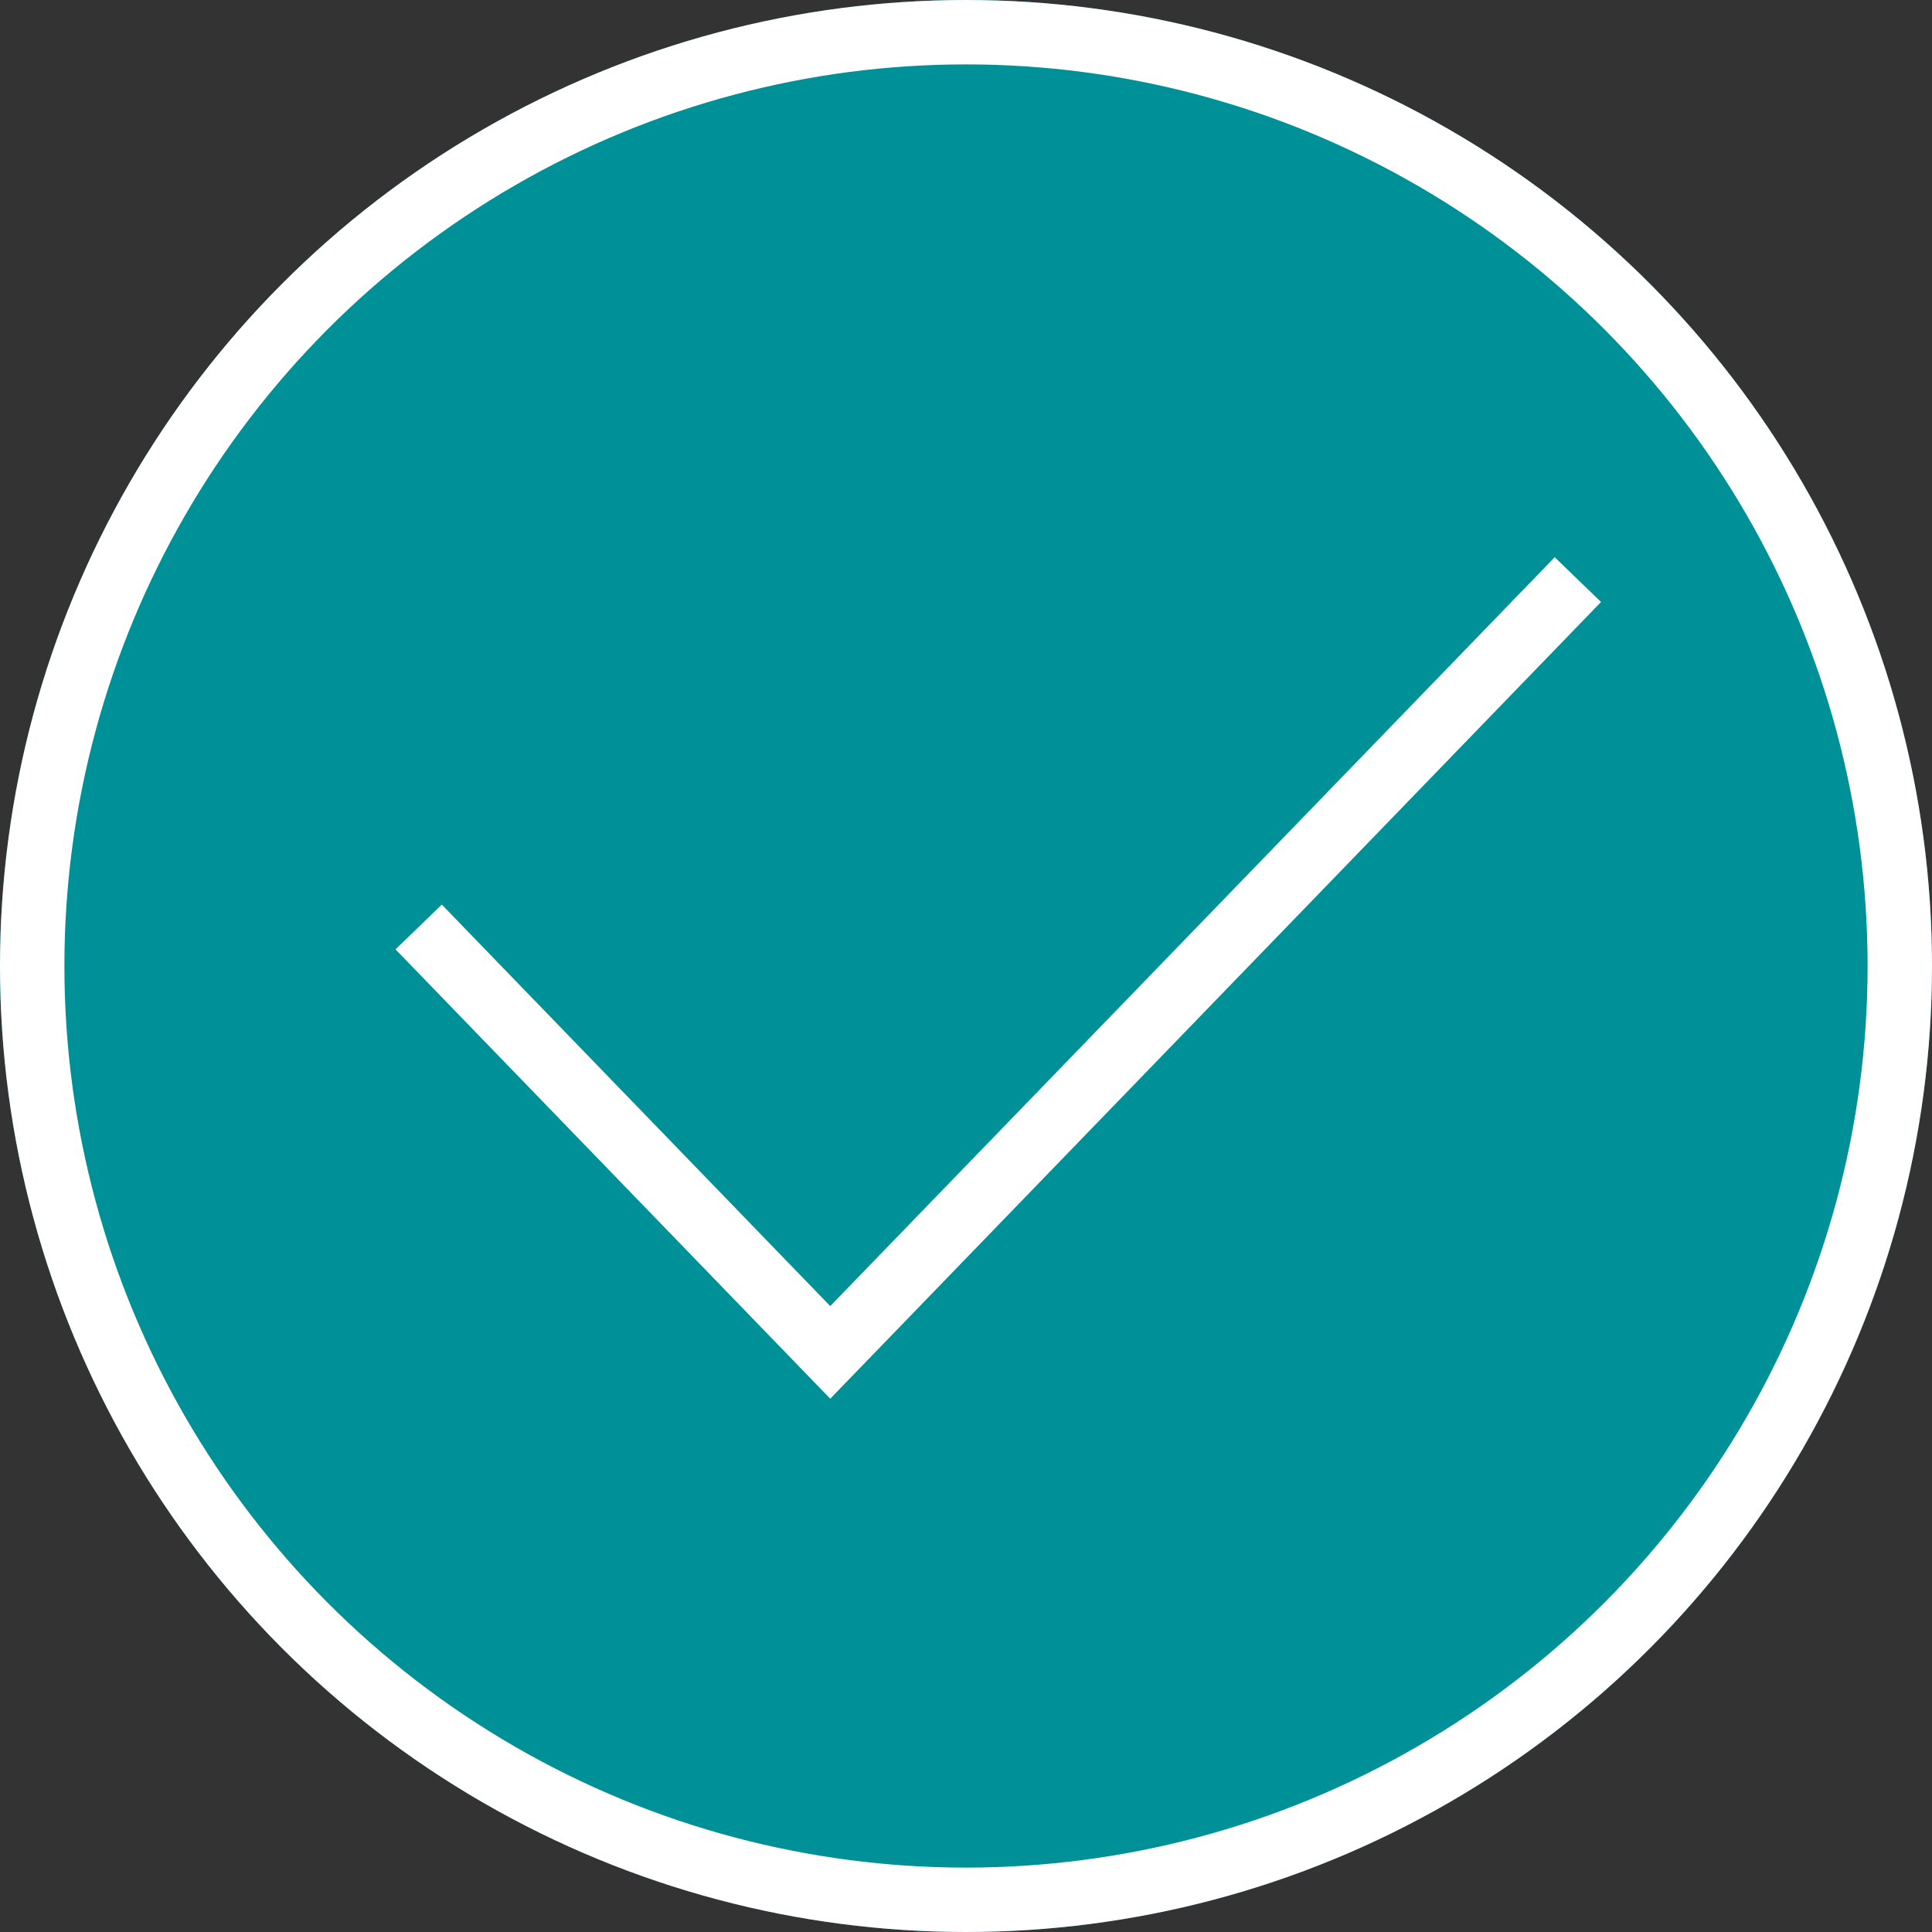
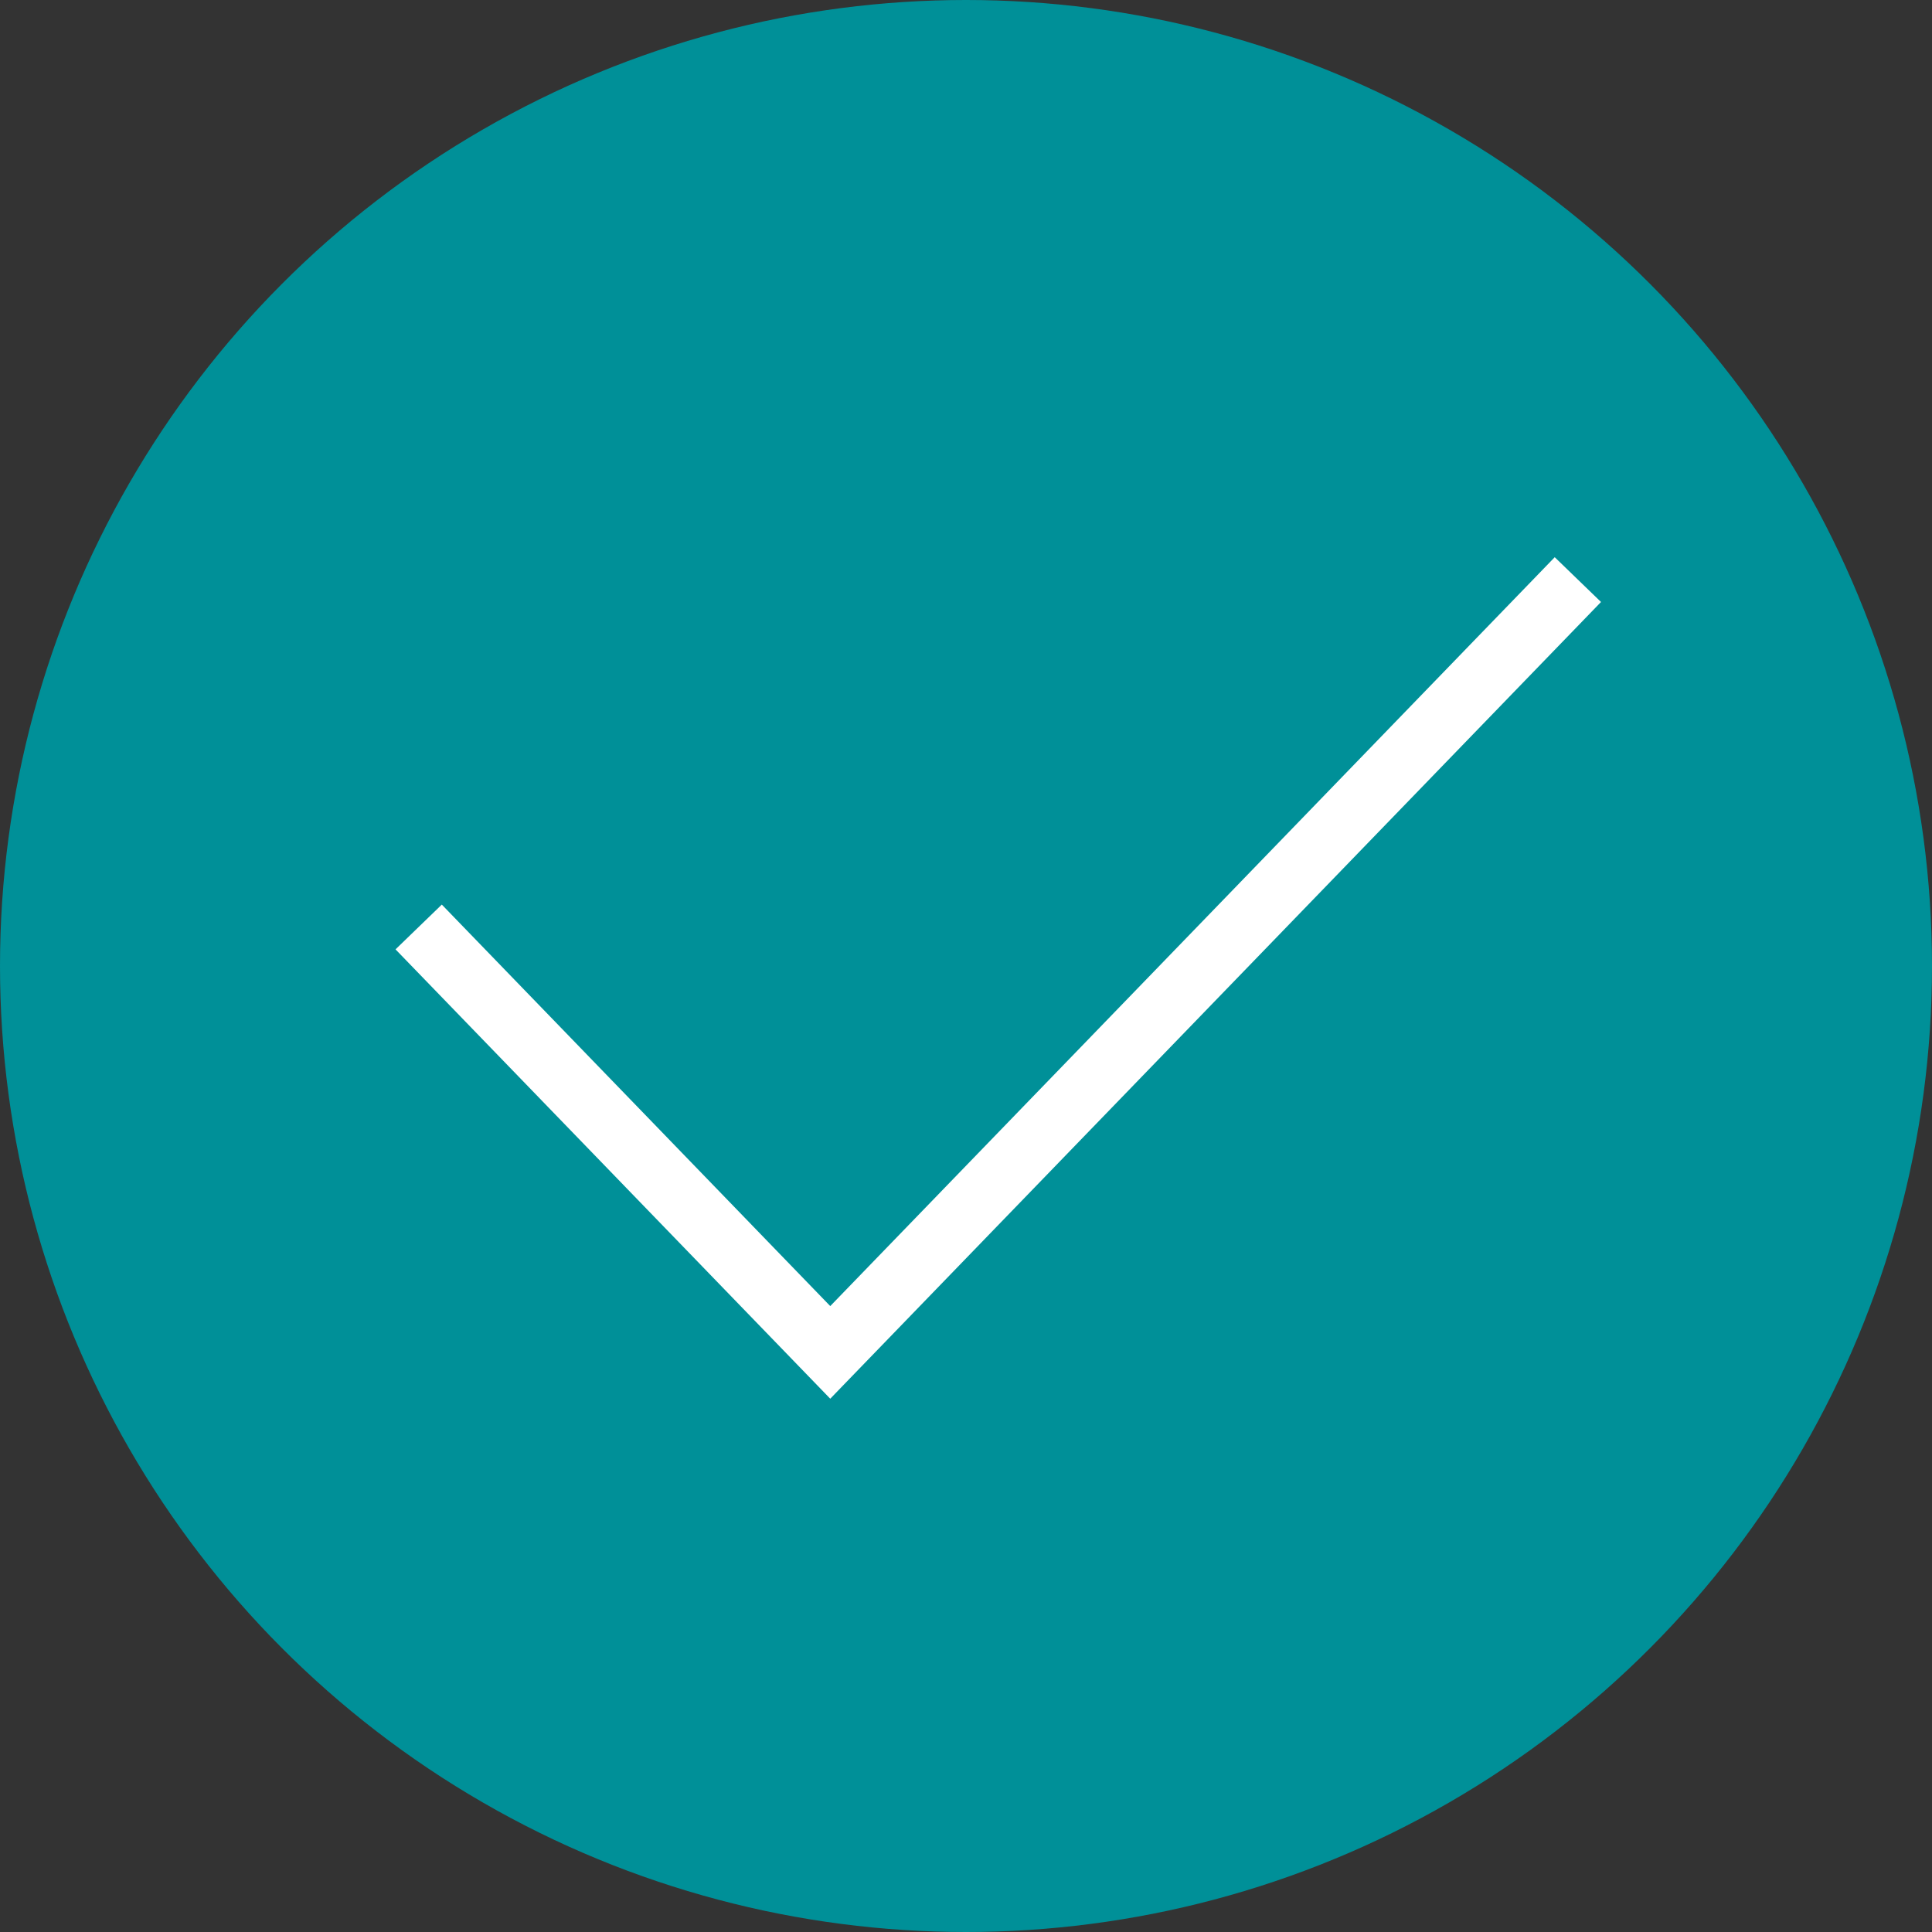
<svg xmlns="http://www.w3.org/2000/svg" width="30" height="30" viewBox="0 0 30 30">
  <rect x="0" y="0" width="30" height="30" fill="#333333" stroke="none" />
  <defs>
    <style>
      .cls-1 {
        fill: #009098;
      }

      .cls-1, .cls-2 {
        stroke: #fff;
      }

      .cls-2, .cls-4 {
        fill: none;
      }

      .cls-3 {
        stroke: none;
      }
    </style>
  </defs>
  <g id="check_on" transform="translate(-122 -206)">
    <g id="楕円形_269" data-name="楕円形 269" class="cls-1" transform="translate(122 206)">
      <circle class="cls-3" cx="15" cy="15" r="15" />
-       <circle class="cls-4" cx="15" cy="15" r="14.5" />
    </g>
    <path id="パス_1059" data-name="パス 1059" class="cls-2" d="M30,145.918l6.391,6.606,11.609-12" transform="translate(98.501 74.476)" />
  </g>
</svg>